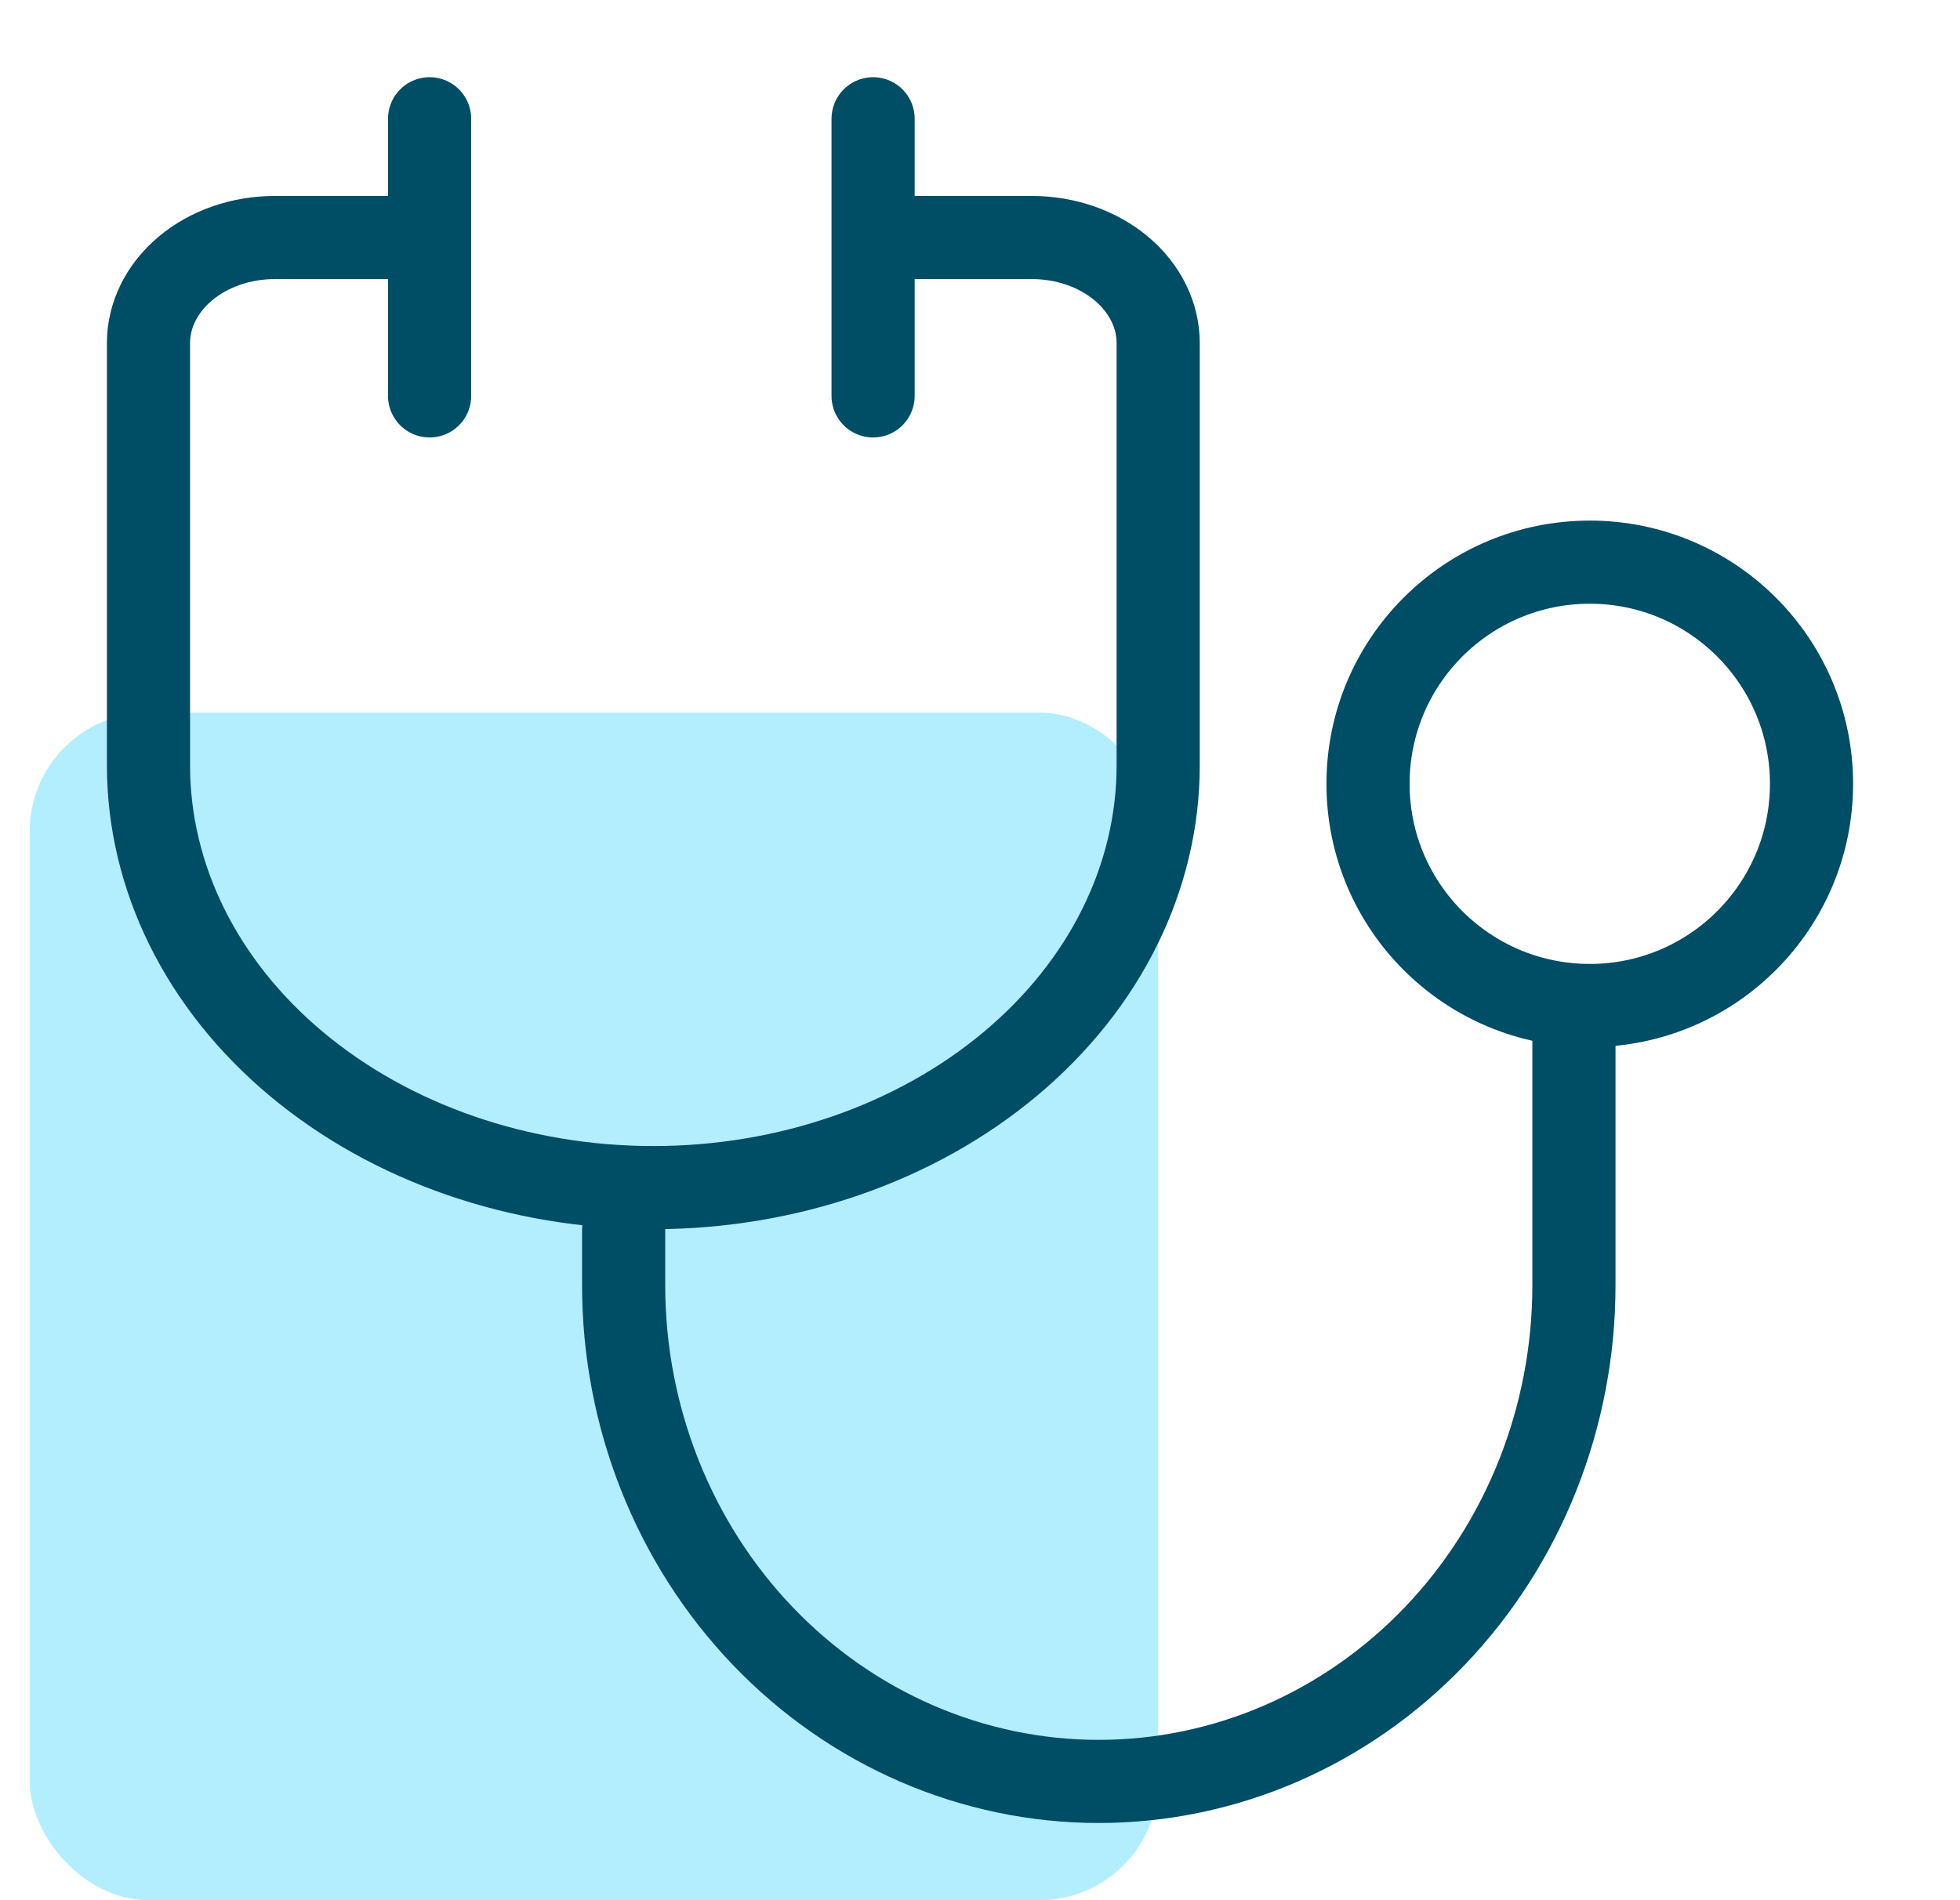
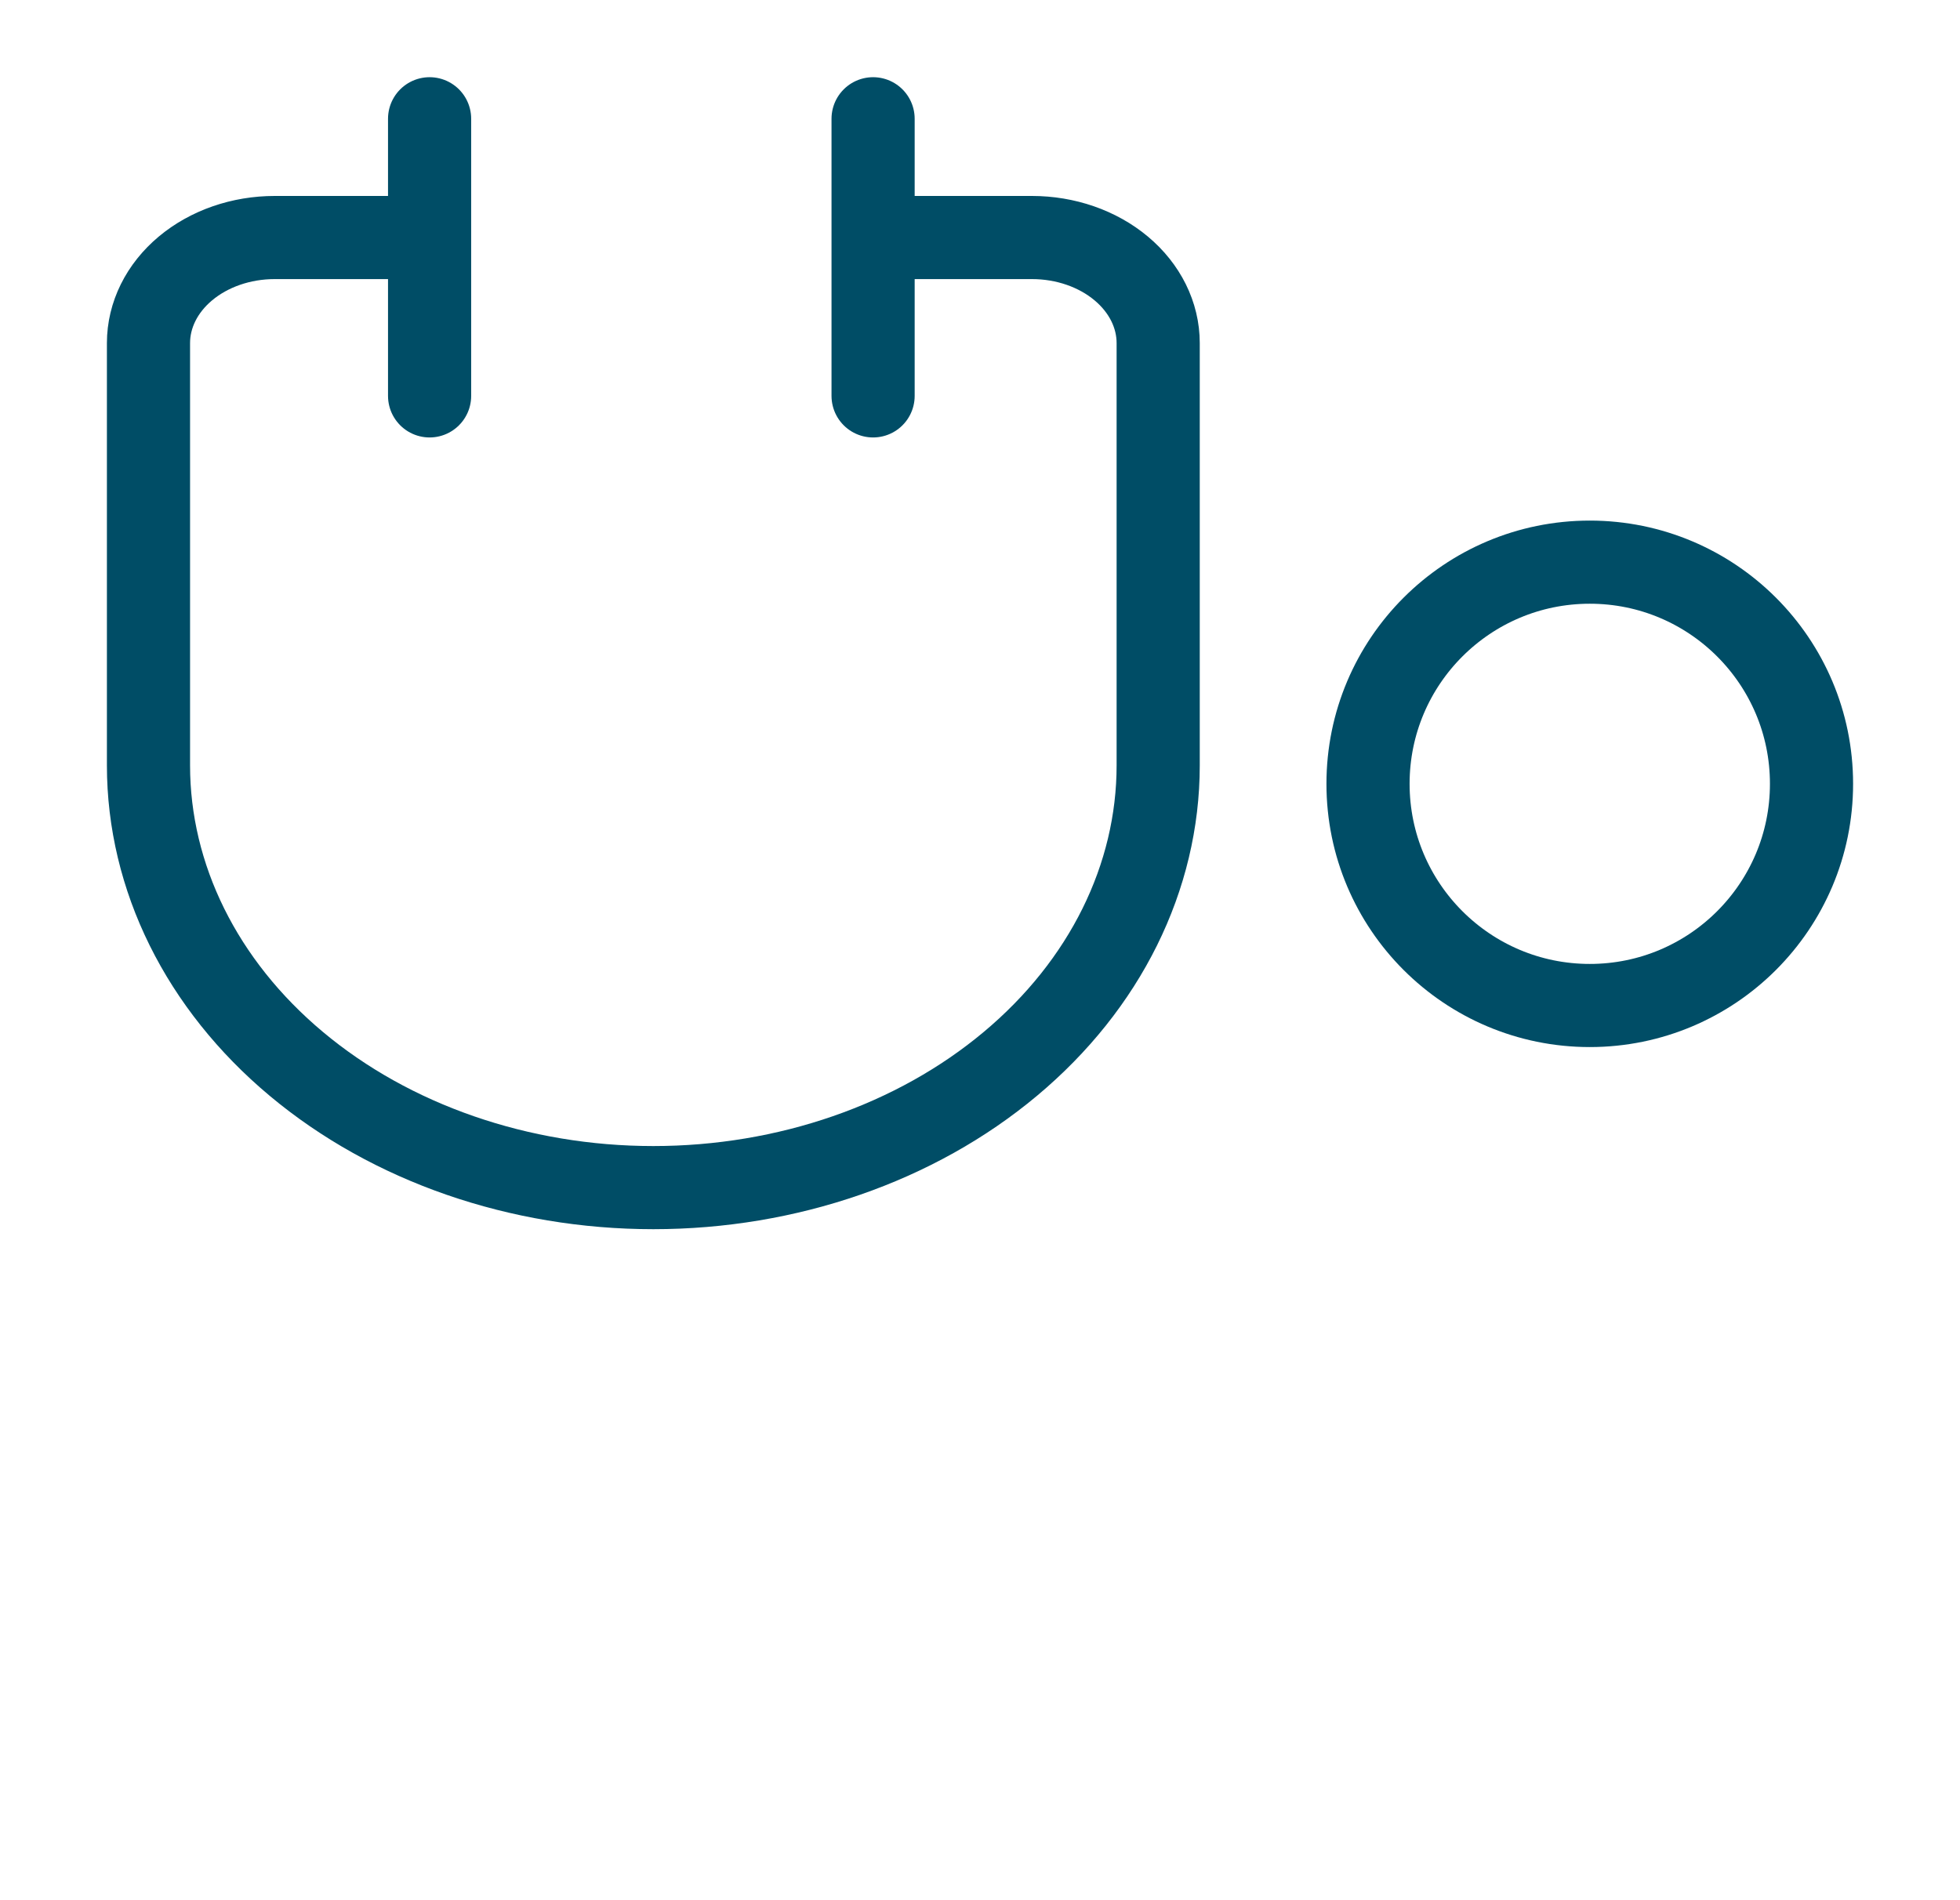
<svg xmlns="http://www.w3.org/2000/svg" width="33" height="32" viewBox="0 0 33 32" fill="none">
  <g clip-path="url(#clip0_1569_3885)">
-     <rect x="0.5" y="12" width="19" height="20" rx="2" fill="#B3EEFF" />
    <path d="M15.25 4H17.375C17.939 4 18.479 4.187 18.878 4.521C19.276 4.854 19.5 5.306 19.5 5.778V12.889C19.5 14.775 18.605 16.584 17.01 17.917C15.416 19.251 13.254 20 11 20C8.746 20 6.584 19.251 4.99 17.917C3.396 16.584 2.5 14.775 2.5 12.889V5.778C2.5 5.306 2.724 4.854 3.122 4.521C3.521 4.187 4.061 4 4.625 4H6.75" stroke="#004D66" stroke-width="1.4" stroke-linecap="round" stroke-linejoin="round" />
    <path d="M7.233 2V6.667" stroke="#004D66" stroke-width="1.4" stroke-linecap="round" stroke-linejoin="round" />
    <path d="M14.7 2V6.667" stroke="#004D66" stroke-width="1.4" stroke-linecap="round" stroke-linejoin="round" />
-     <path d="M10.5 20.714V21.643C10.5 23.859 11.343 25.985 12.843 27.552C14.343 29.119 16.378 30 18.5 30C20.622 30 22.657 29.119 24.157 27.552C25.657 25.985 26.5 23.859 26.5 21.643V17" stroke="#004D66" stroke-width="1.4" stroke-linecap="round" stroke-linejoin="round" />
    <path d="M26.767 16.933C28.828 16.933 30.5 15.262 30.5 13.2C30.5 11.138 28.828 9.467 26.767 9.467C24.705 9.467 23.033 11.138 23.033 13.2C23.033 15.262 24.705 16.933 26.767 16.933Z" stroke="#004D66" stroke-width="1.4" stroke-linecap="round" stroke-linejoin="round" />
  </g>
  <defs>
    <clipPath id="clip0_1569_3885">
      <rect width="32" height="32" fill="white" transform="translate(0.5)" />
    </clipPath>
  </defs>
</svg>